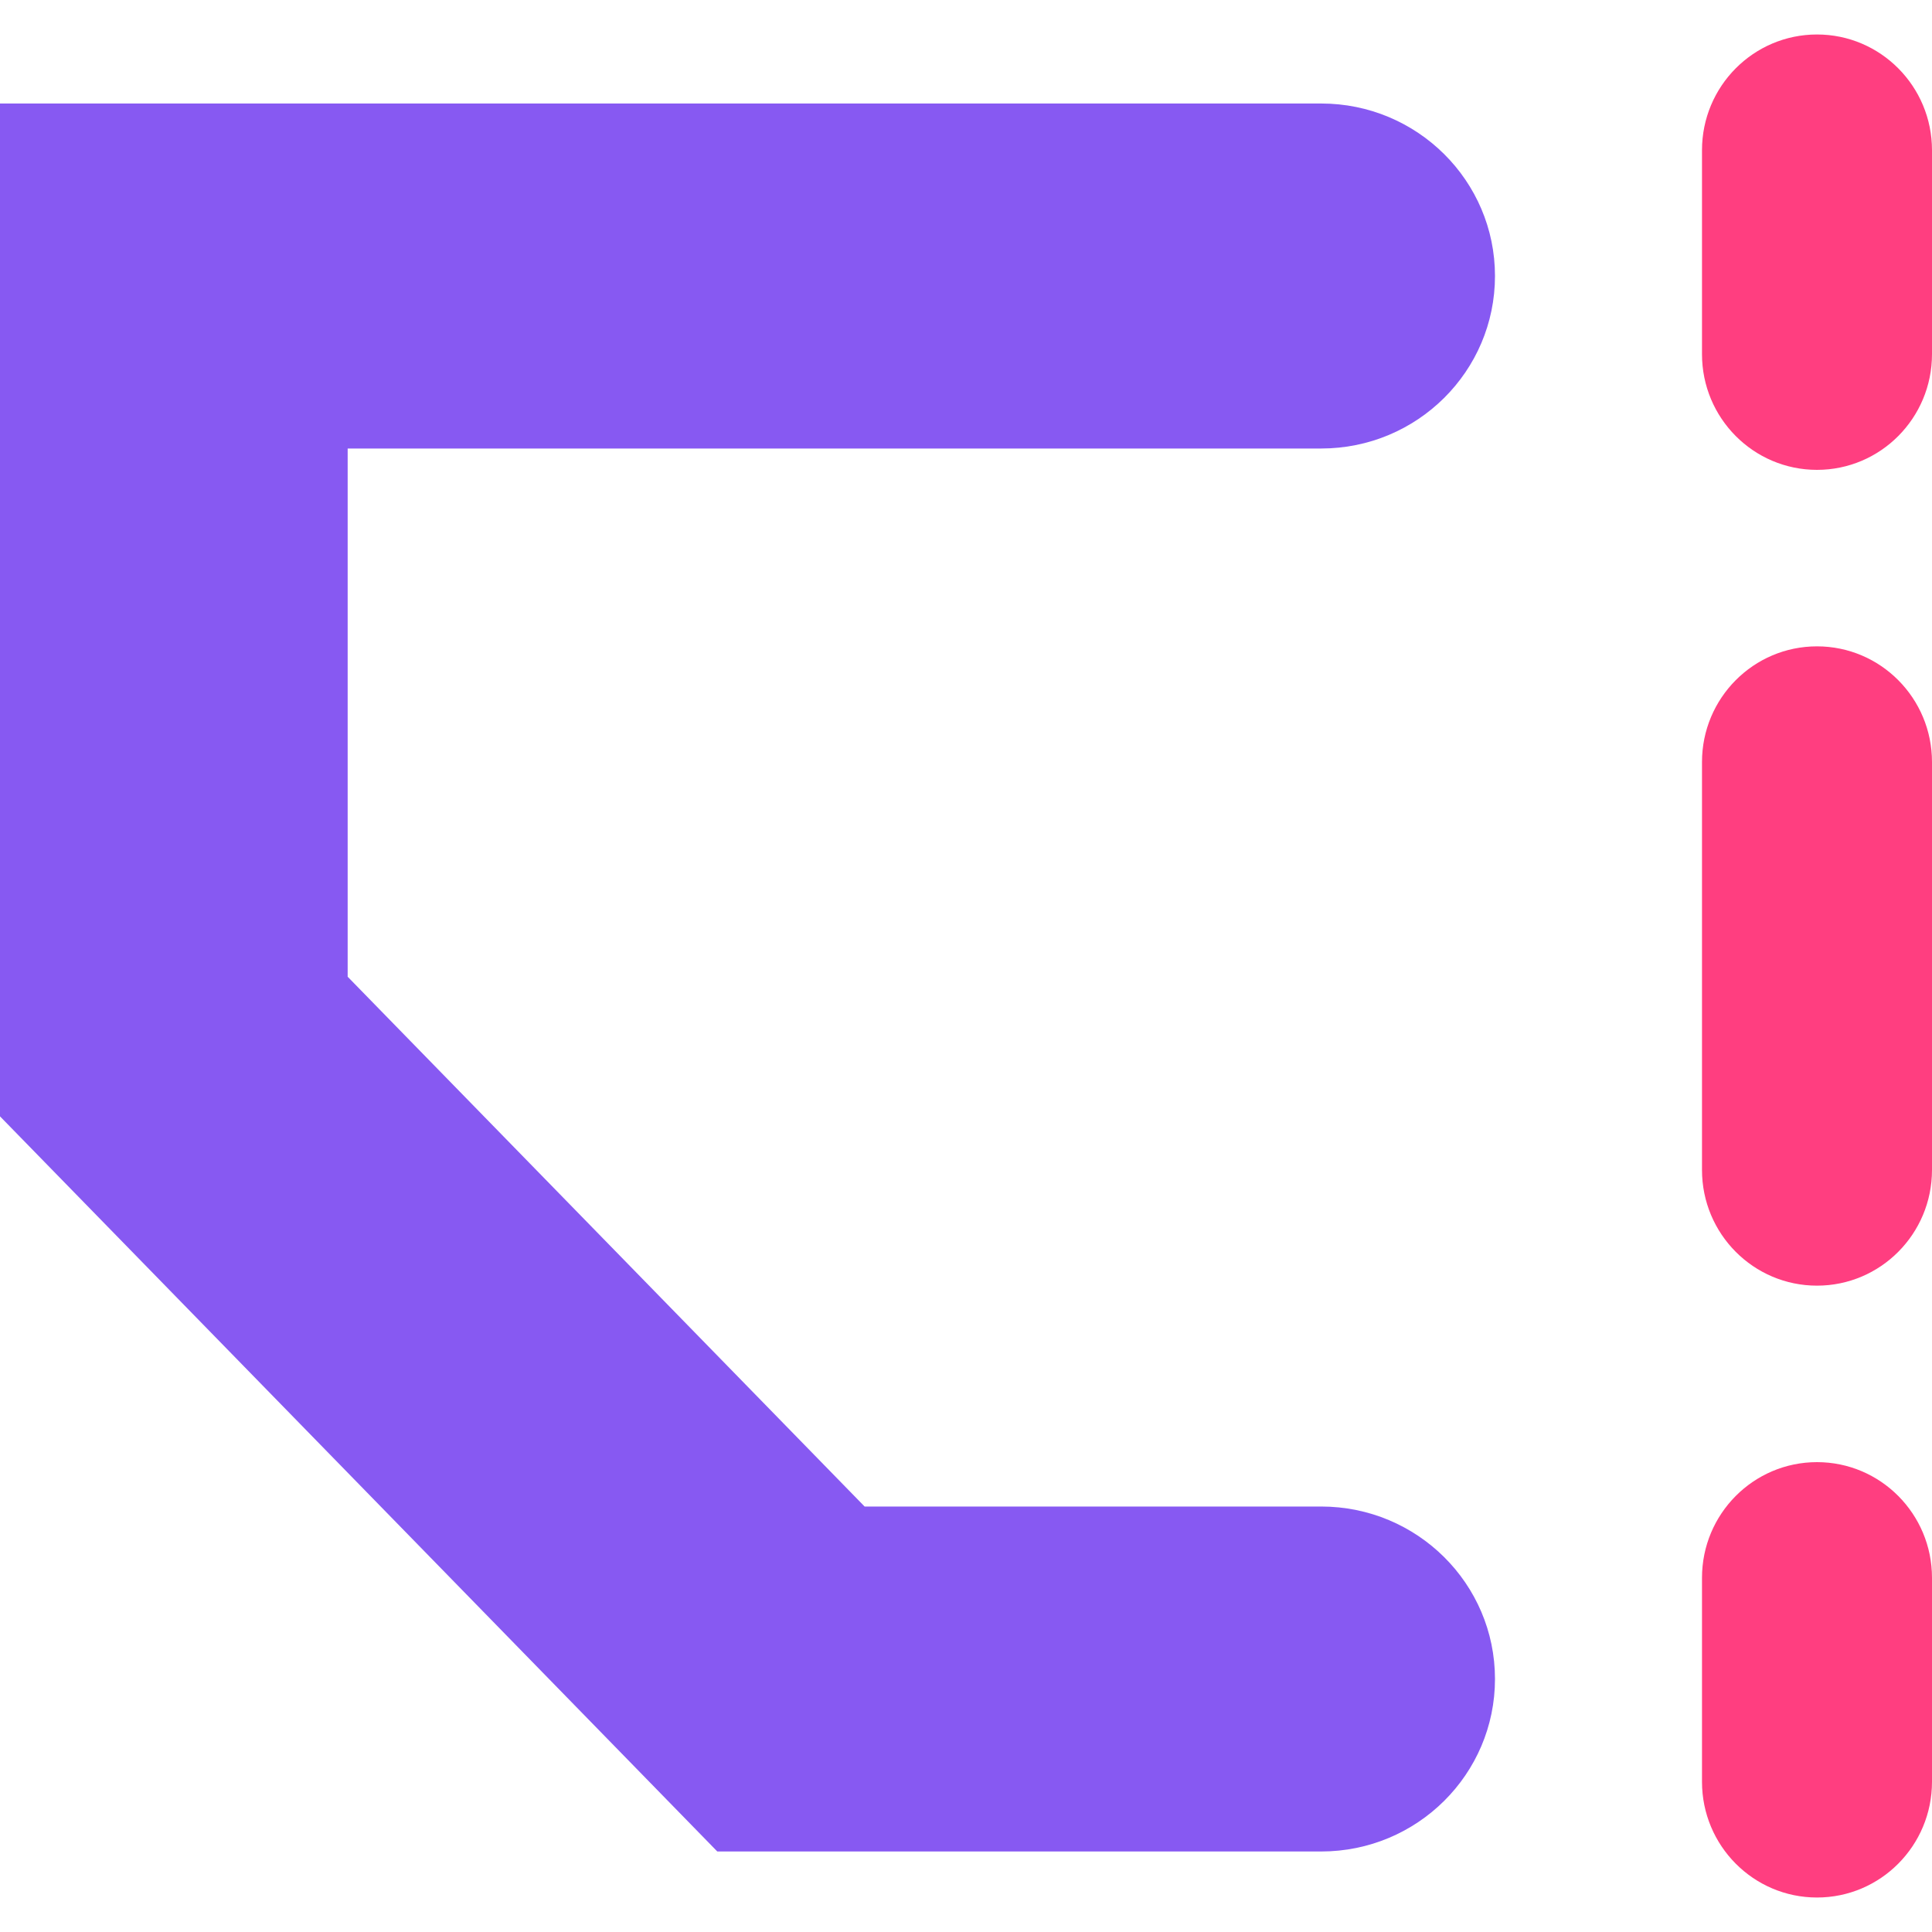
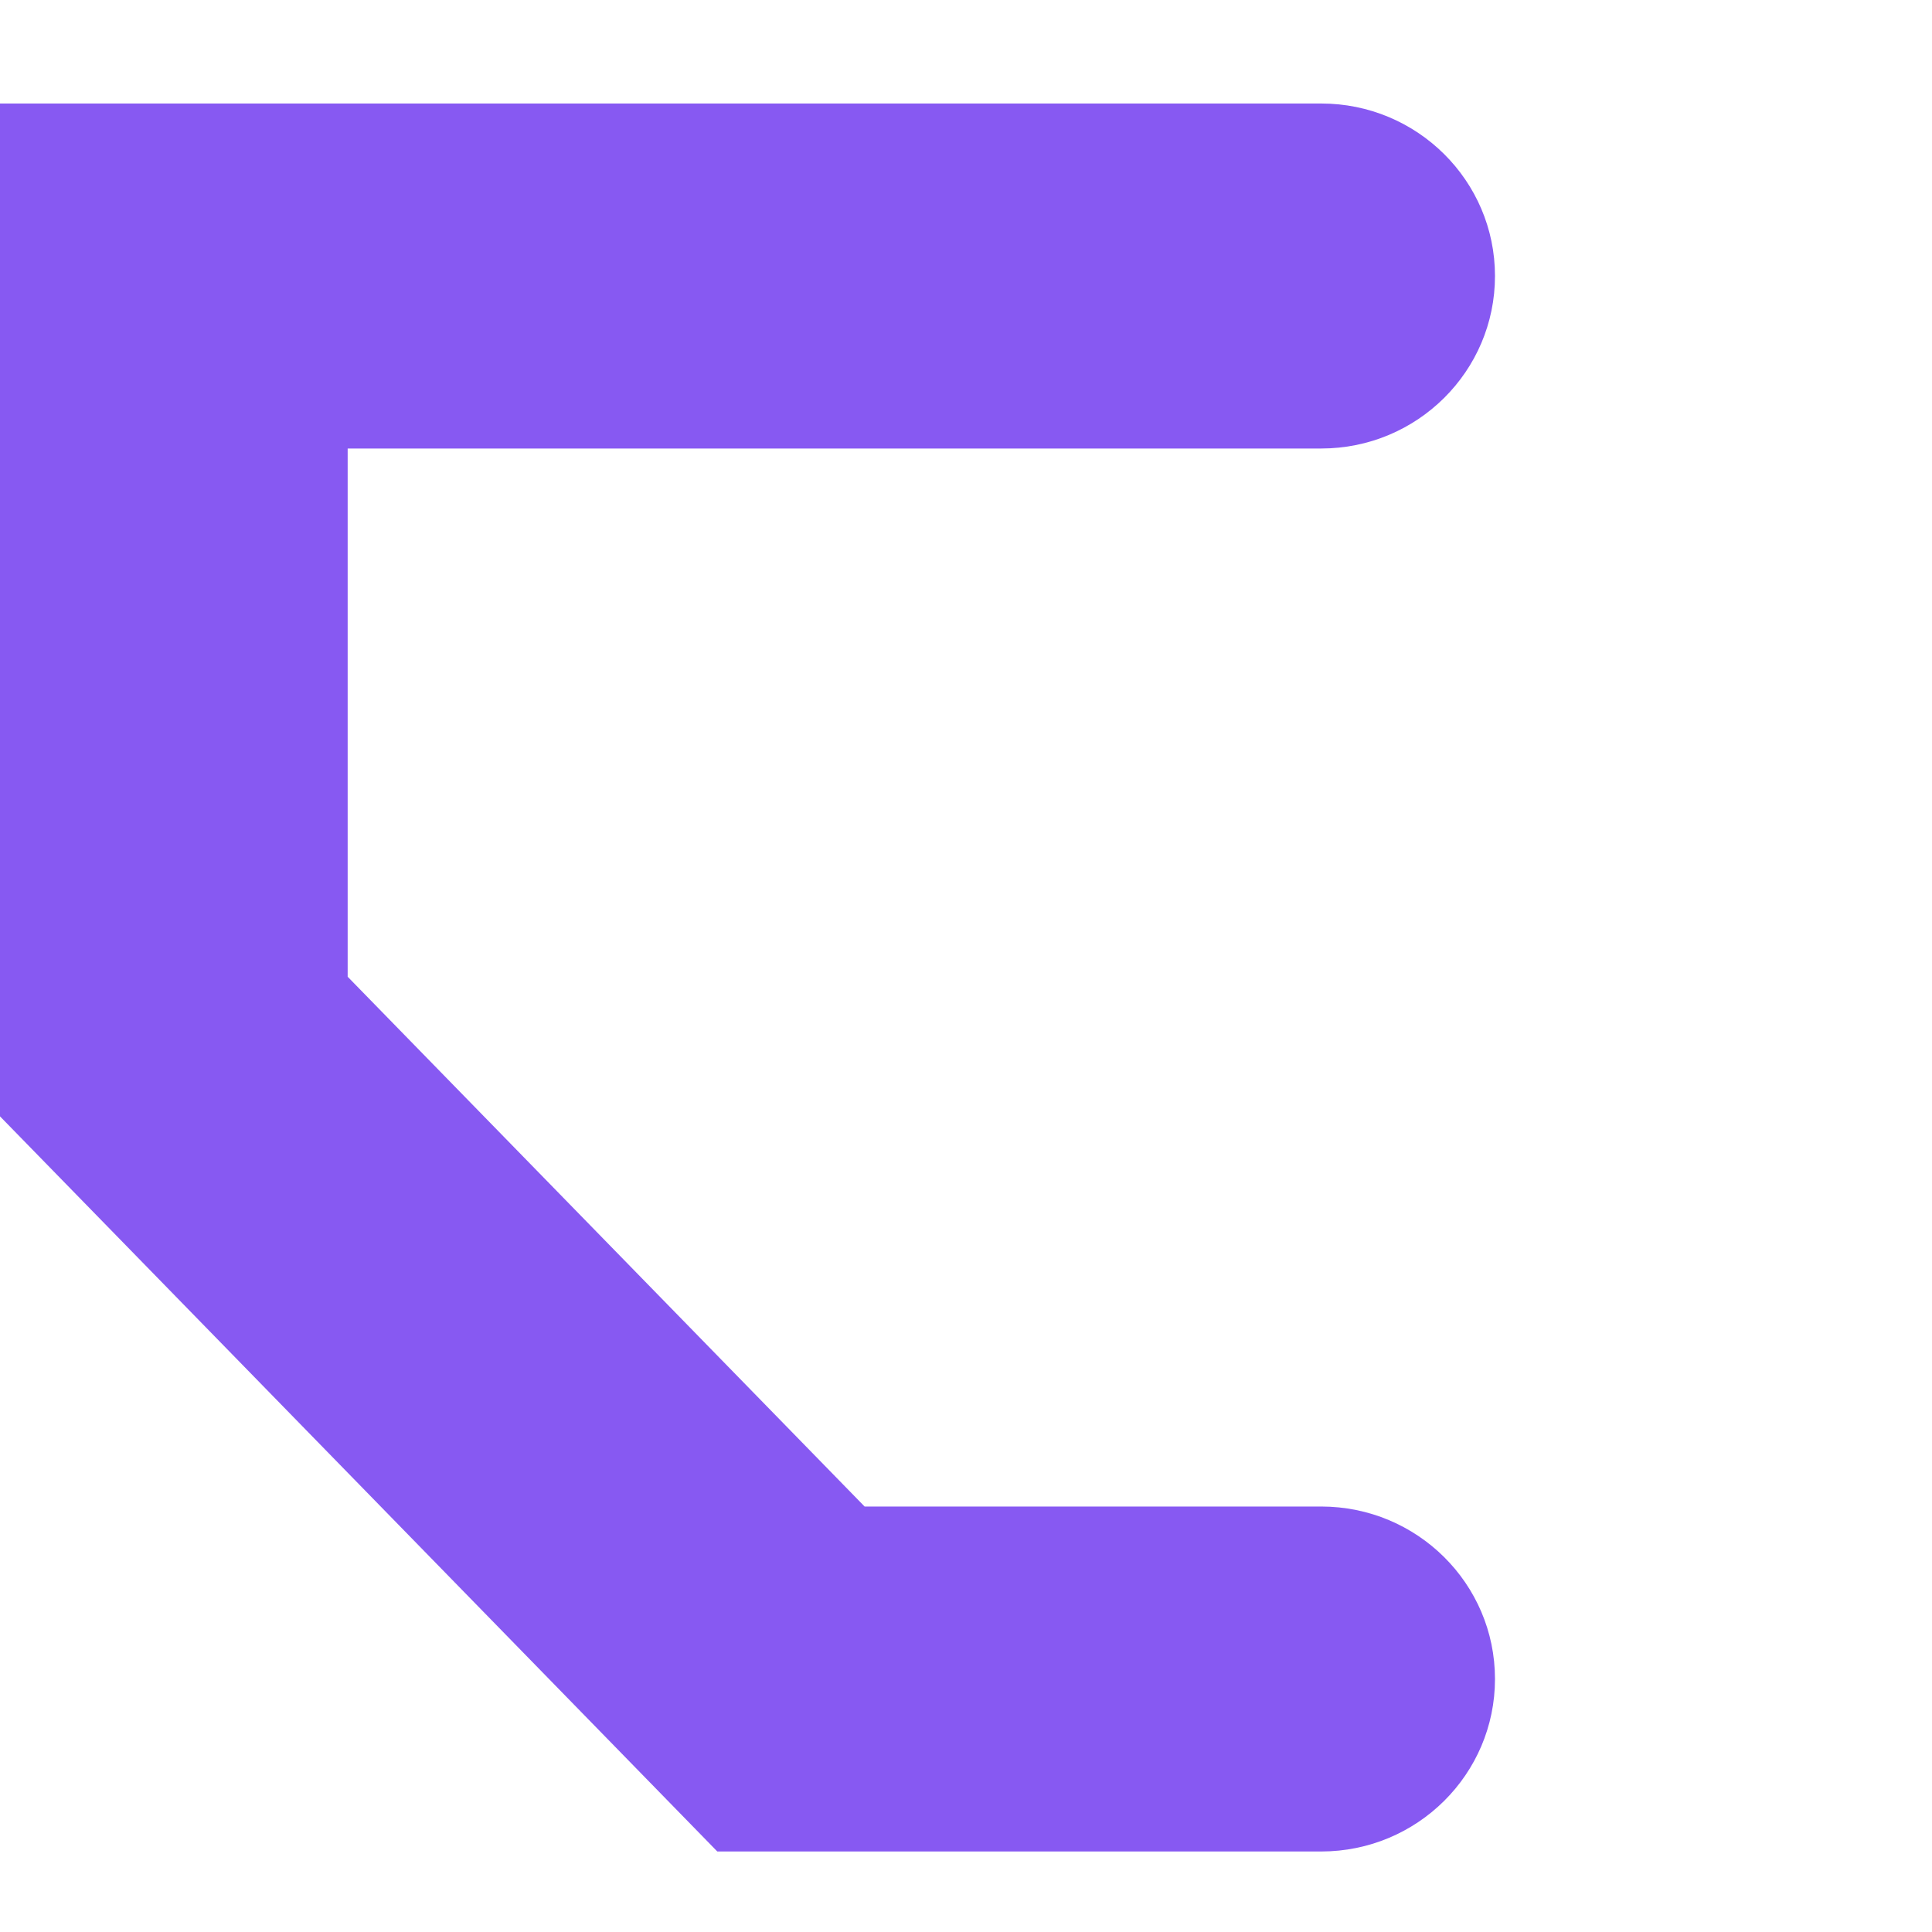
<svg xmlns="http://www.w3.org/2000/svg" width="40" height="40" viewBox="0 0 40 40" fill="none">
  <g id="Group 168">
    <path id="Vector 60 (Stroke)" fill-rule="evenodd" clip-rule="evenodd" d="M0 2.143H27.353C29.341 2.143 30.952 3.742 30.952 5.714C30.952 7.687 29.341 9.286 27.353 9.286H7.198V20.222L17.901 31.191H27.353C29.341 31.191 30.952 32.789 30.952 34.762C30.952 36.734 29.341 38.333 27.353 38.333H14.851L0 23.113V2.143Z" fill="#8759F2" />
-     <path id="Vector 61 (Stroke)" fill-rule="evenodd" clip-rule="evenodd" d="M37.619 0.714C38.934 0.714 40 1.787 40 3.11L40 7.333C40 8.656 38.934 9.728 37.619 9.728C36.304 9.728 35.238 8.656 35.238 7.333L35.238 3.11C35.238 1.787 36.304 0.714 37.619 0.714ZM37.619 13.382C38.934 13.382 40 14.454 40 15.777L40 24.223C40 25.546 38.934 26.618 37.619 26.618C36.304 26.618 35.238 25.546 35.238 24.223L35.238 15.777C35.238 14.454 36.304 13.382 37.619 13.382ZM37.619 30.272C38.934 30.272 40 31.344 40 32.667L40 36.89C40 38.213 38.934 39.286 37.619 39.286C36.304 39.286 35.238 38.213 35.238 36.89L35.238 32.667C35.238 31.344 36.304 30.272 37.619 30.272Z" fill="#FF3E80" />
  </g>
</svg>